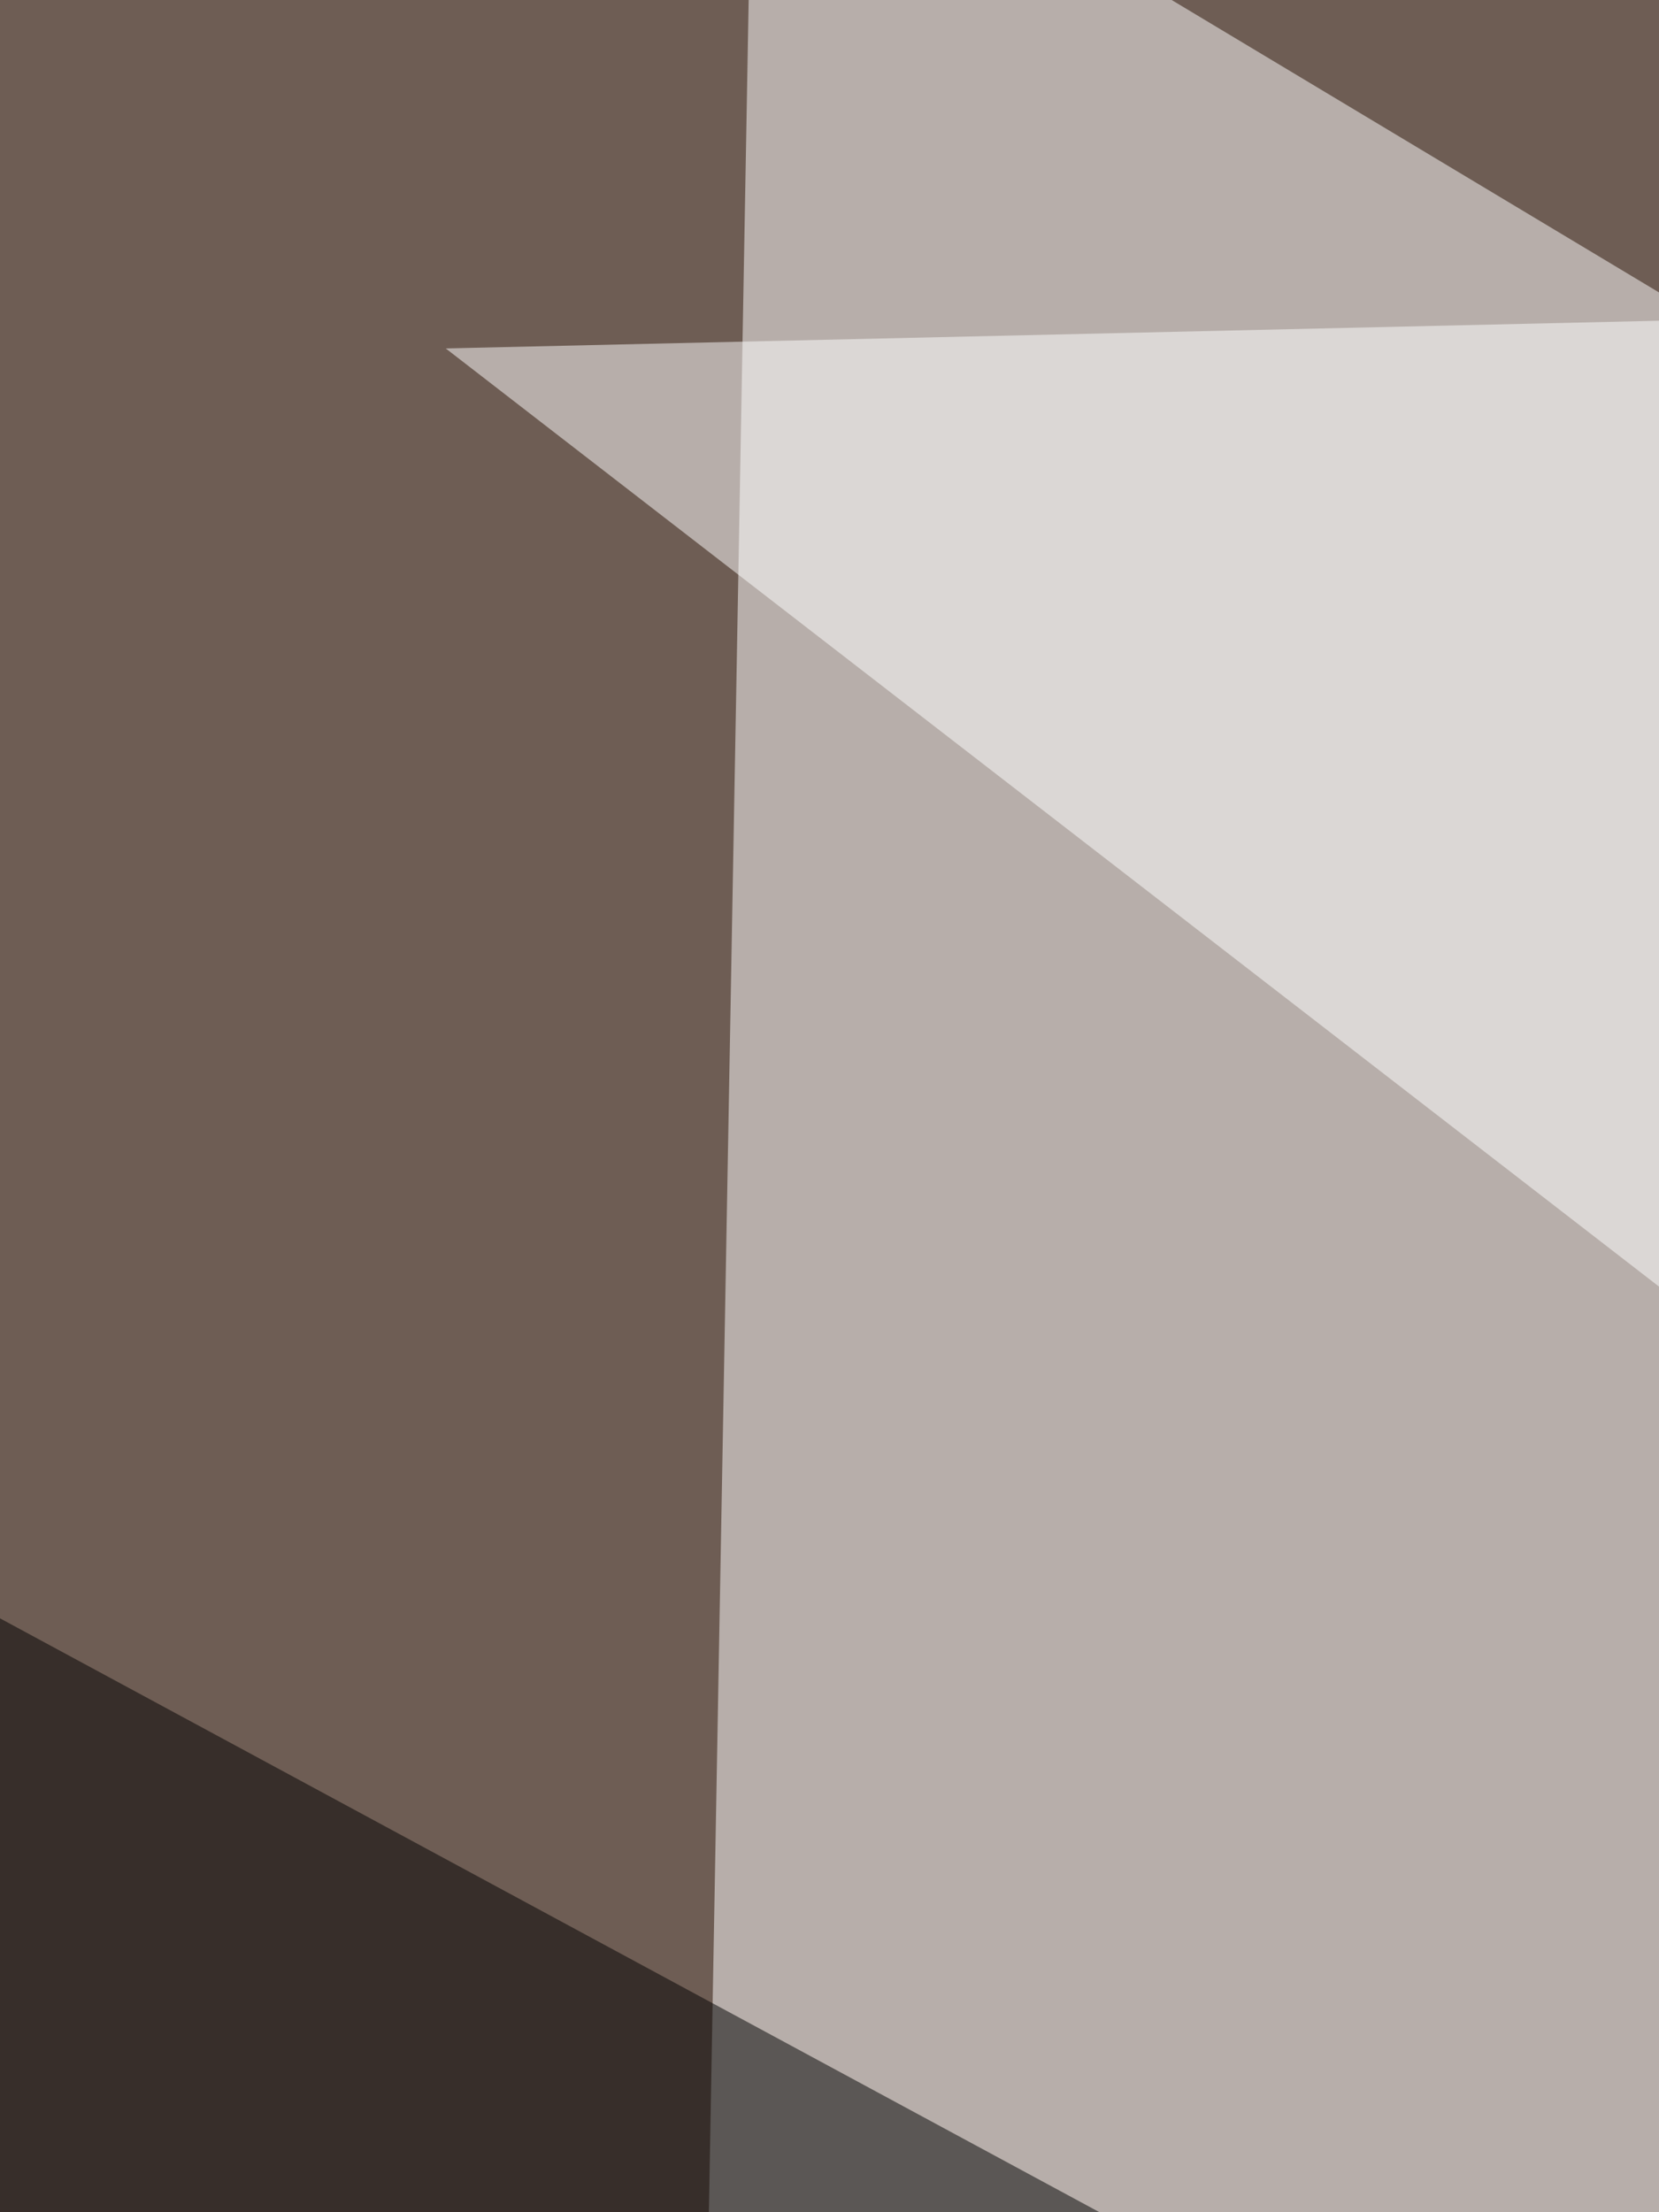
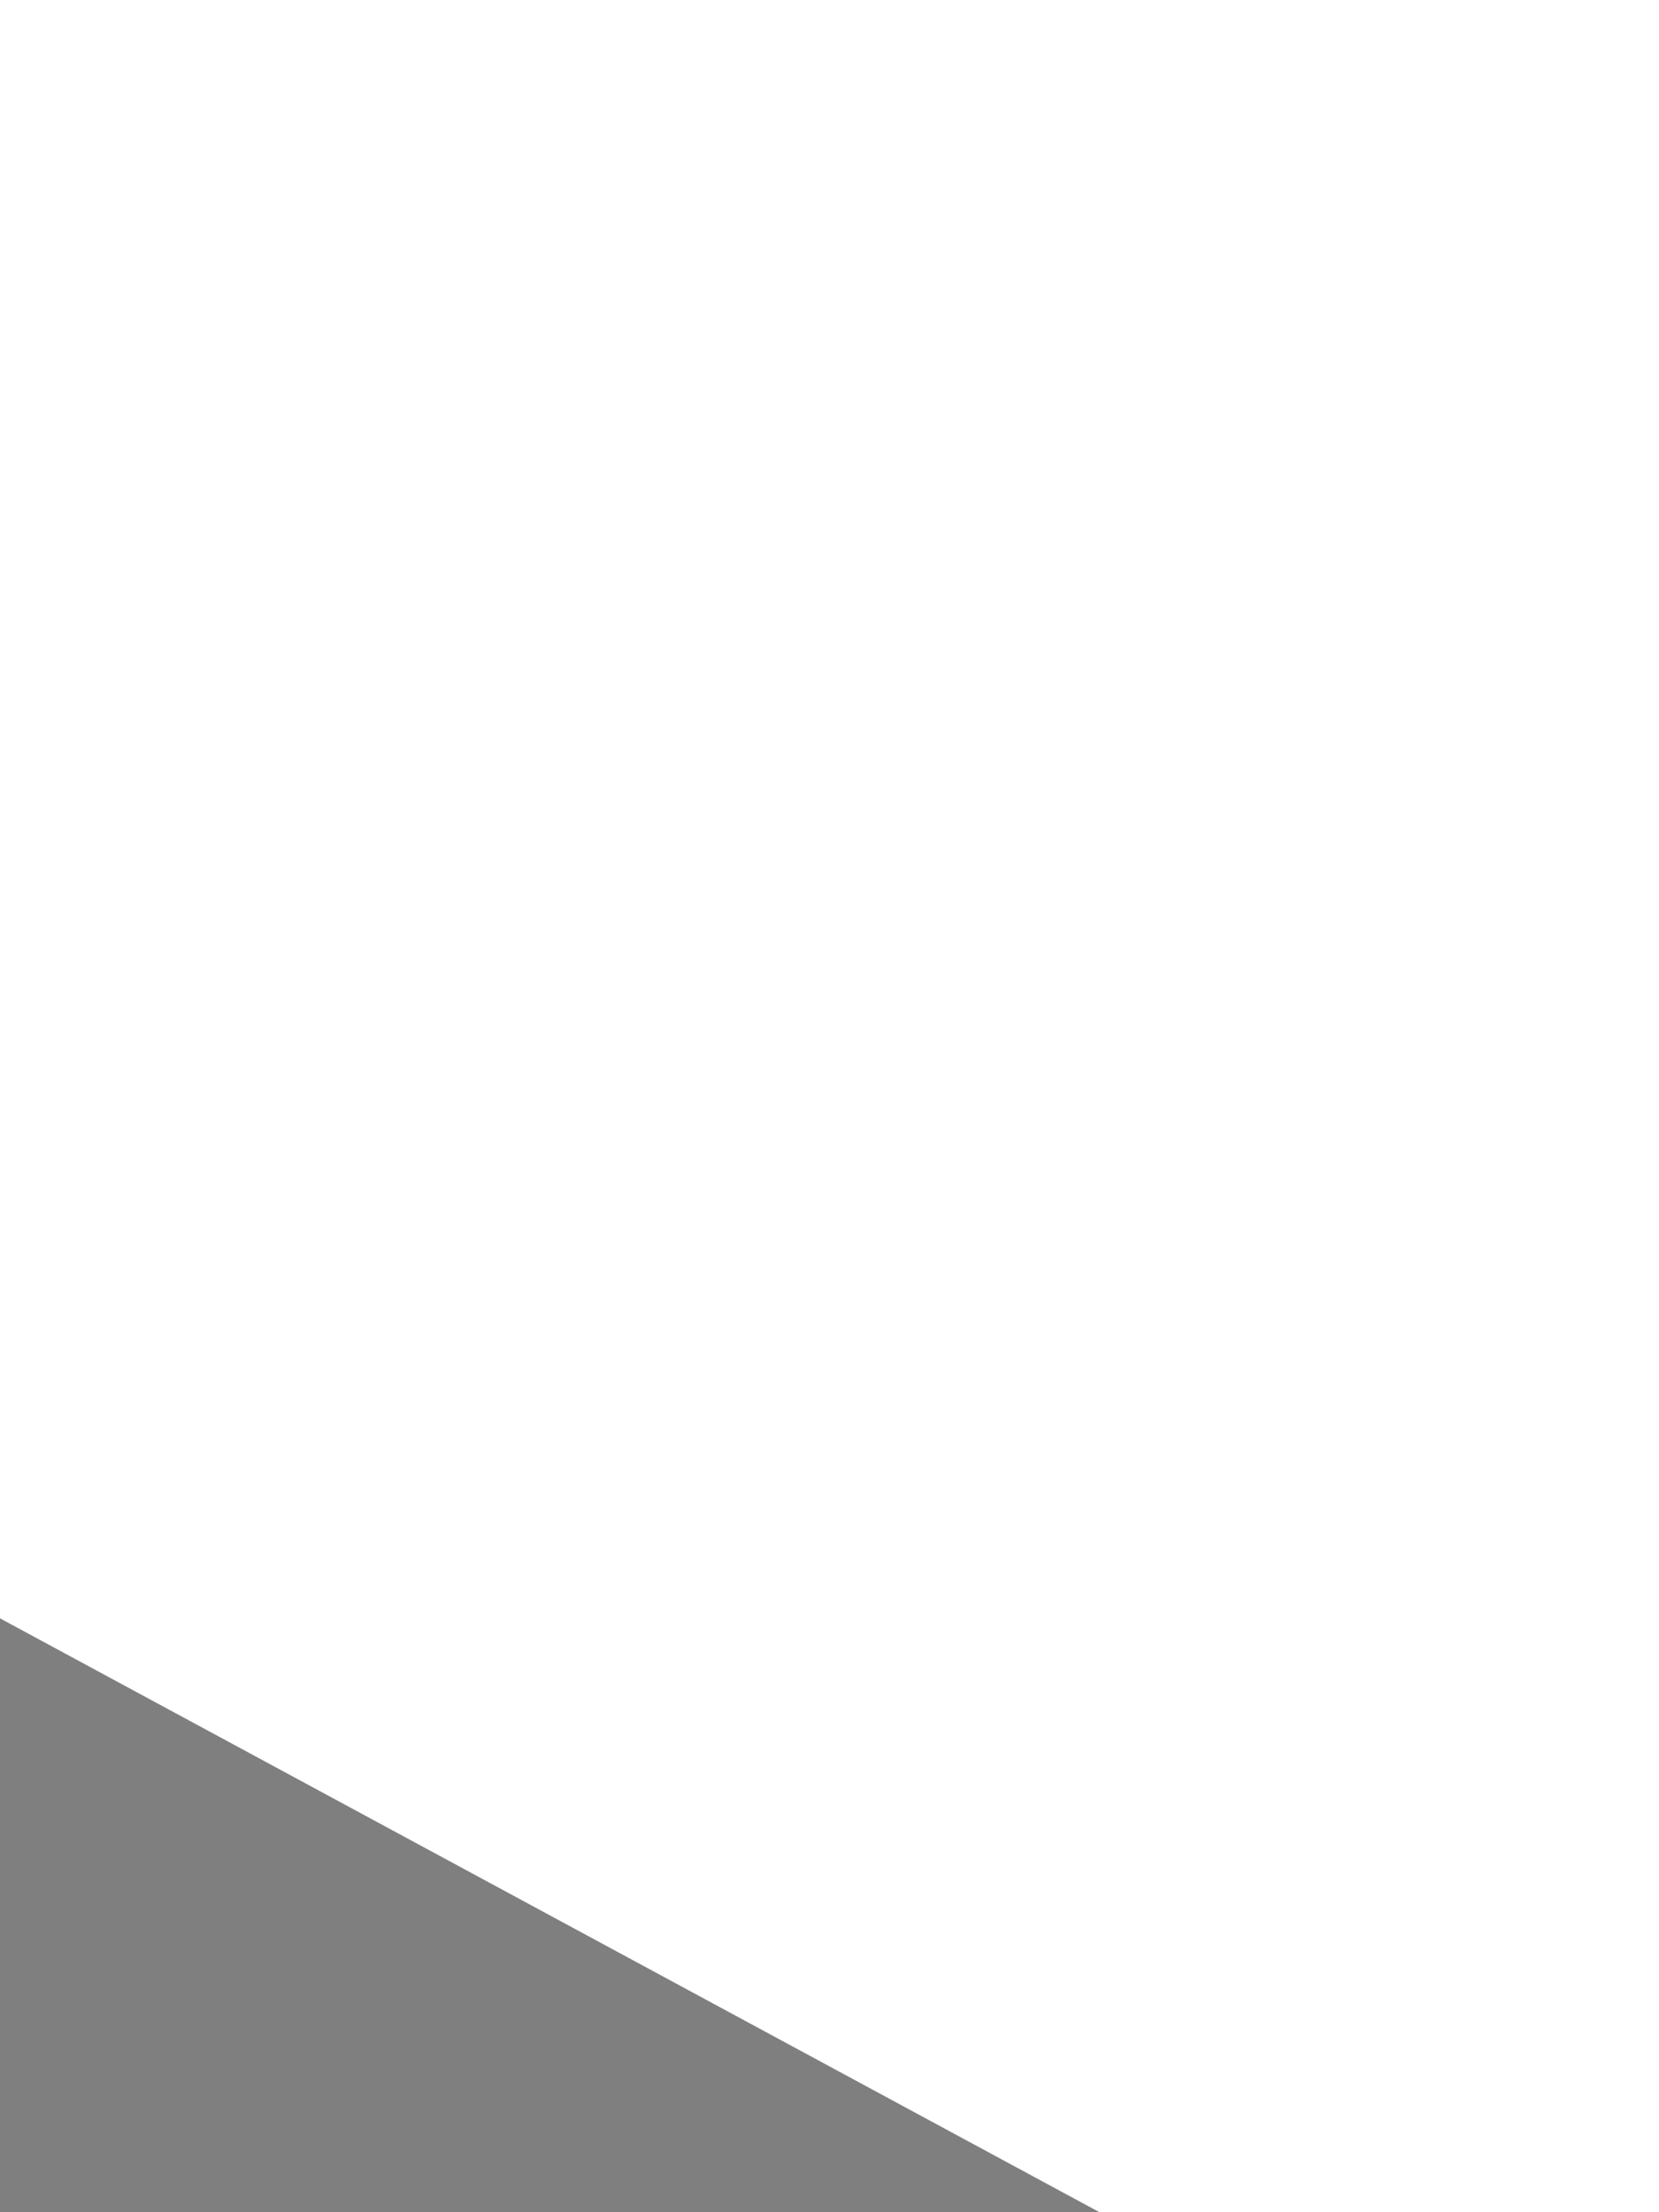
<svg xmlns="http://www.w3.org/2000/svg" width="300" height="400">
  <filter id="a">
    <feGaussianBlur stdDeviation="55" />
  </filter>
-   <rect width="100%" height="100%" fill="#6e5d54" />
  <g filter="url(#a)">
    <g fill-opacity=".5">
      <path fill="#fff" d="M795.4 350.1l-668 93.7 8.8-489.2z" />
      <path d="M795.4 722.2L10.3 795.4l-55.7-527.3z" />
-       <path fill="#fff" d="M80.6 63l503.9 389.6 8.8-401.3z" />
-       <path fill="#0d0000" d="M405.8 769L742.7-45.4l52.7 796.9z" />
+       <path fill="#0d0000" d="M405.8 769L742.7-45.4z" />
    </g>
  </g>
</svg>